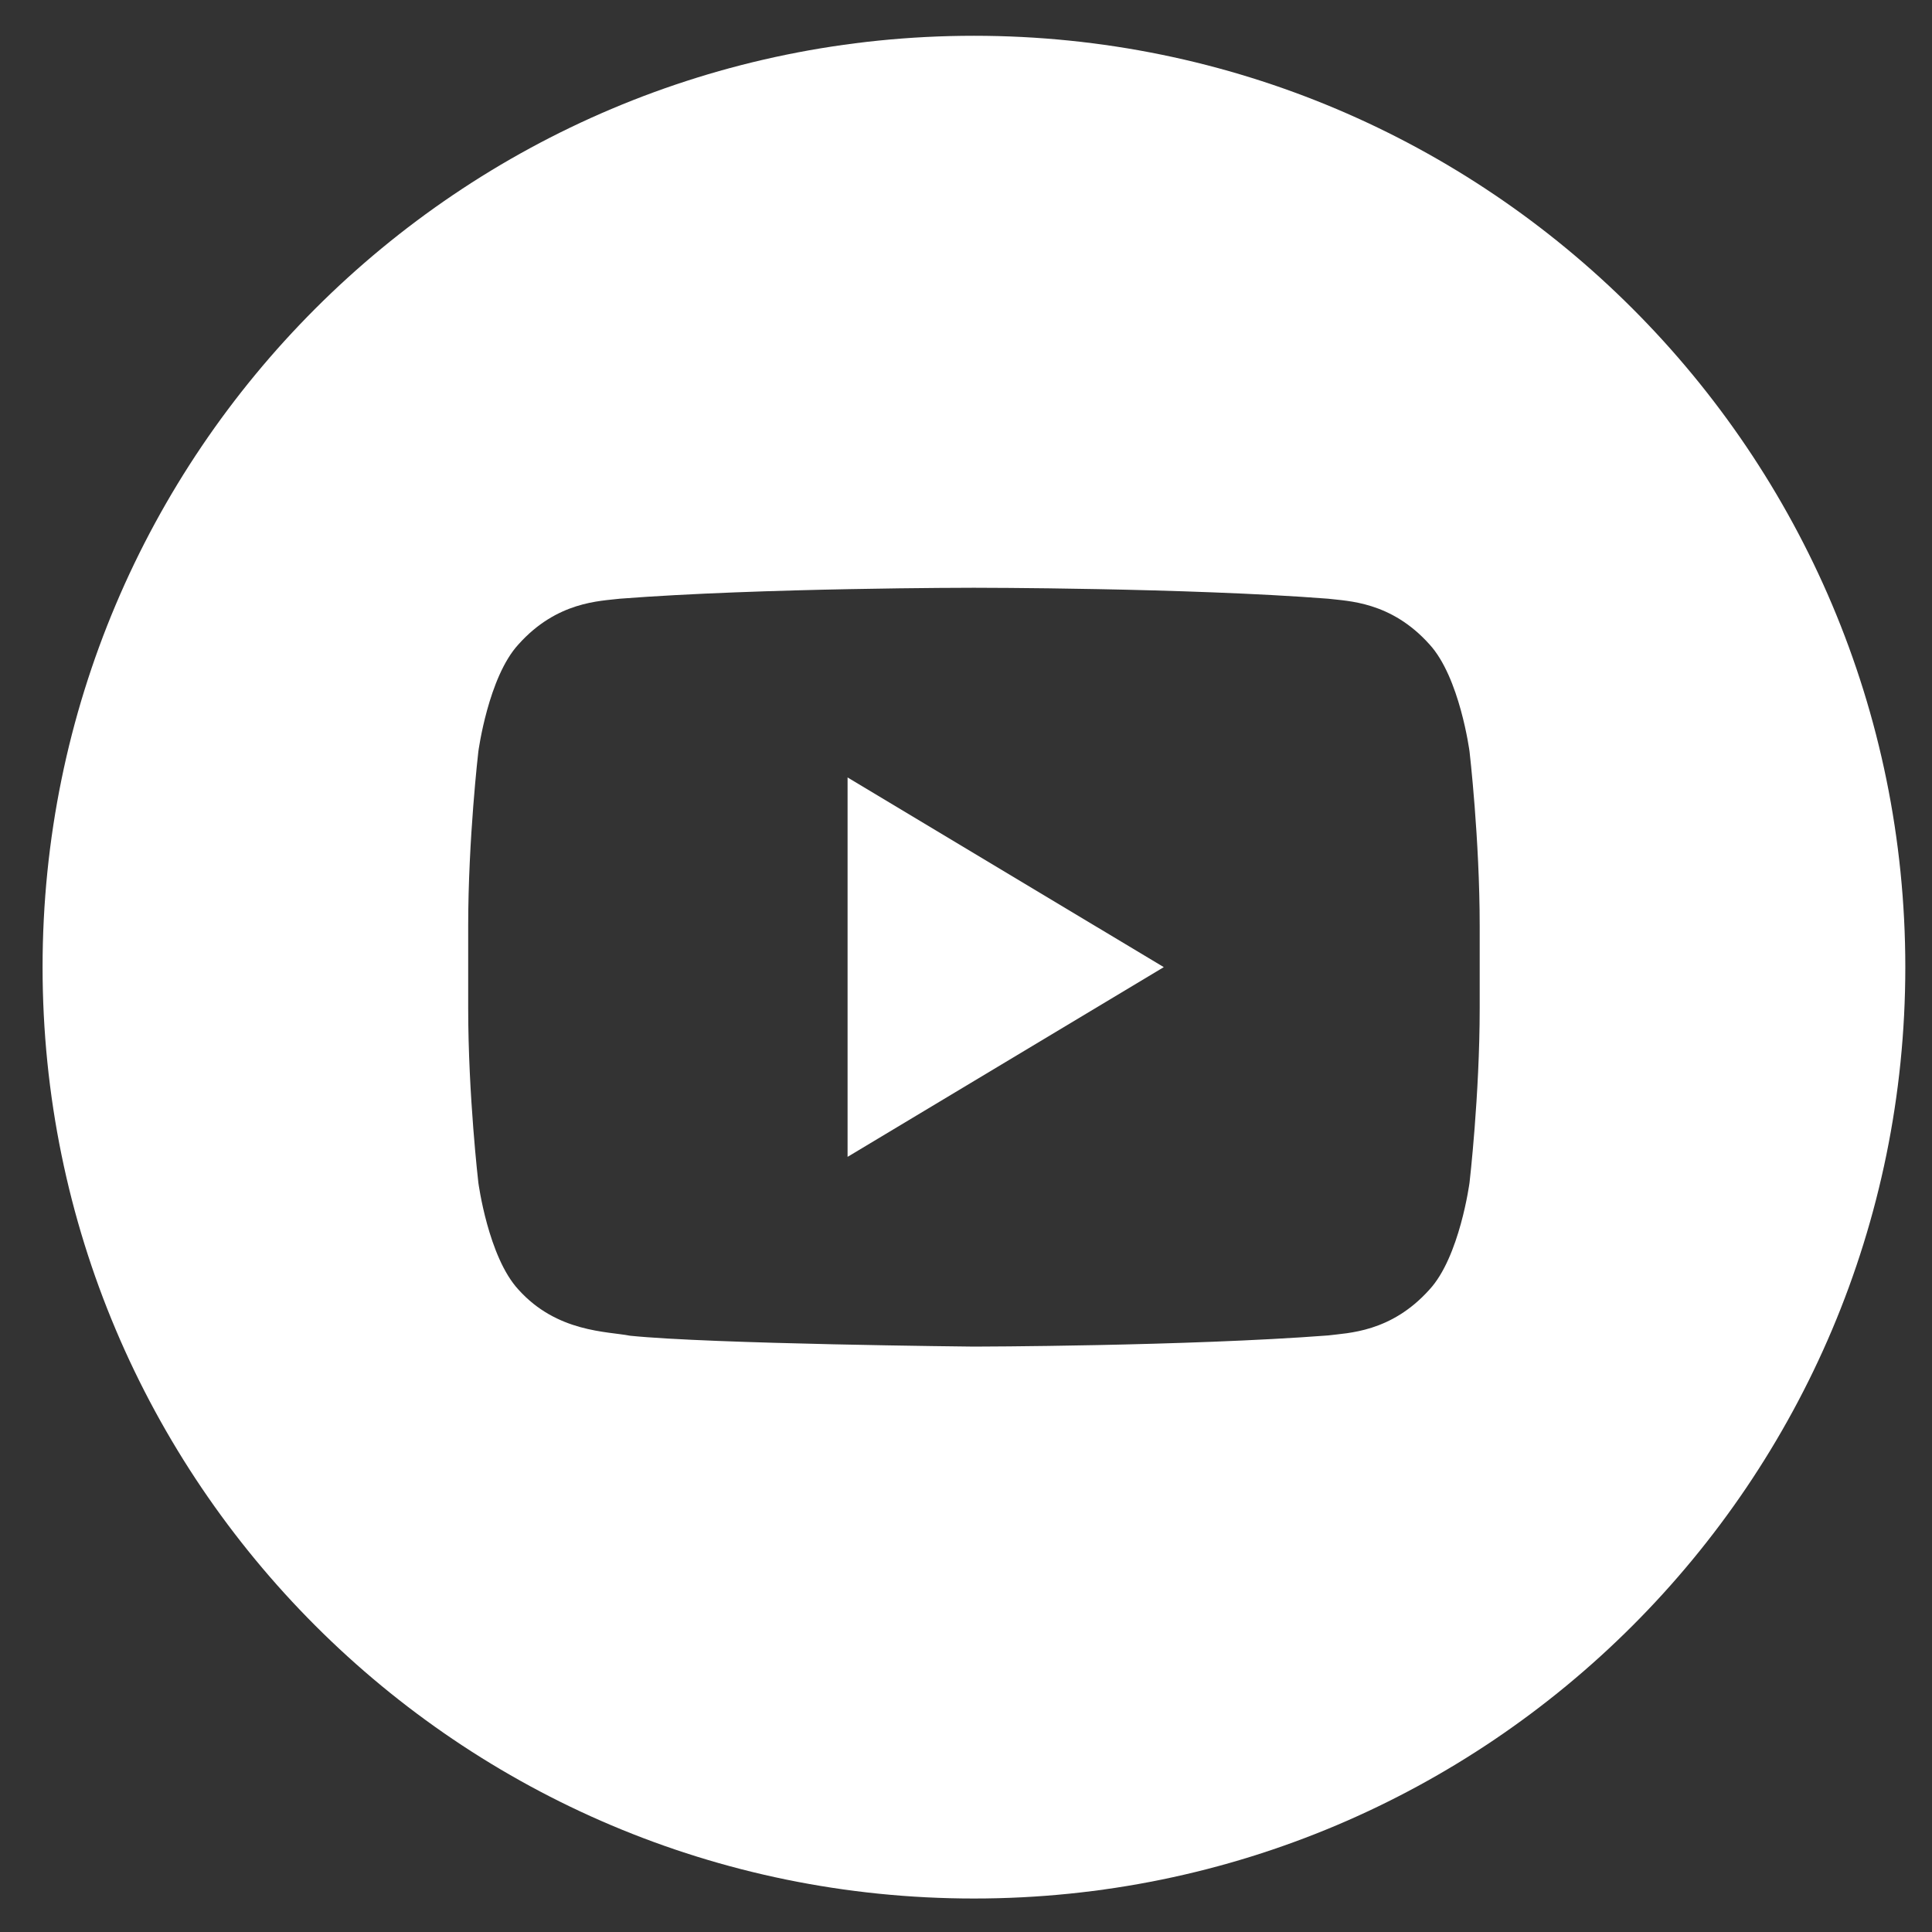
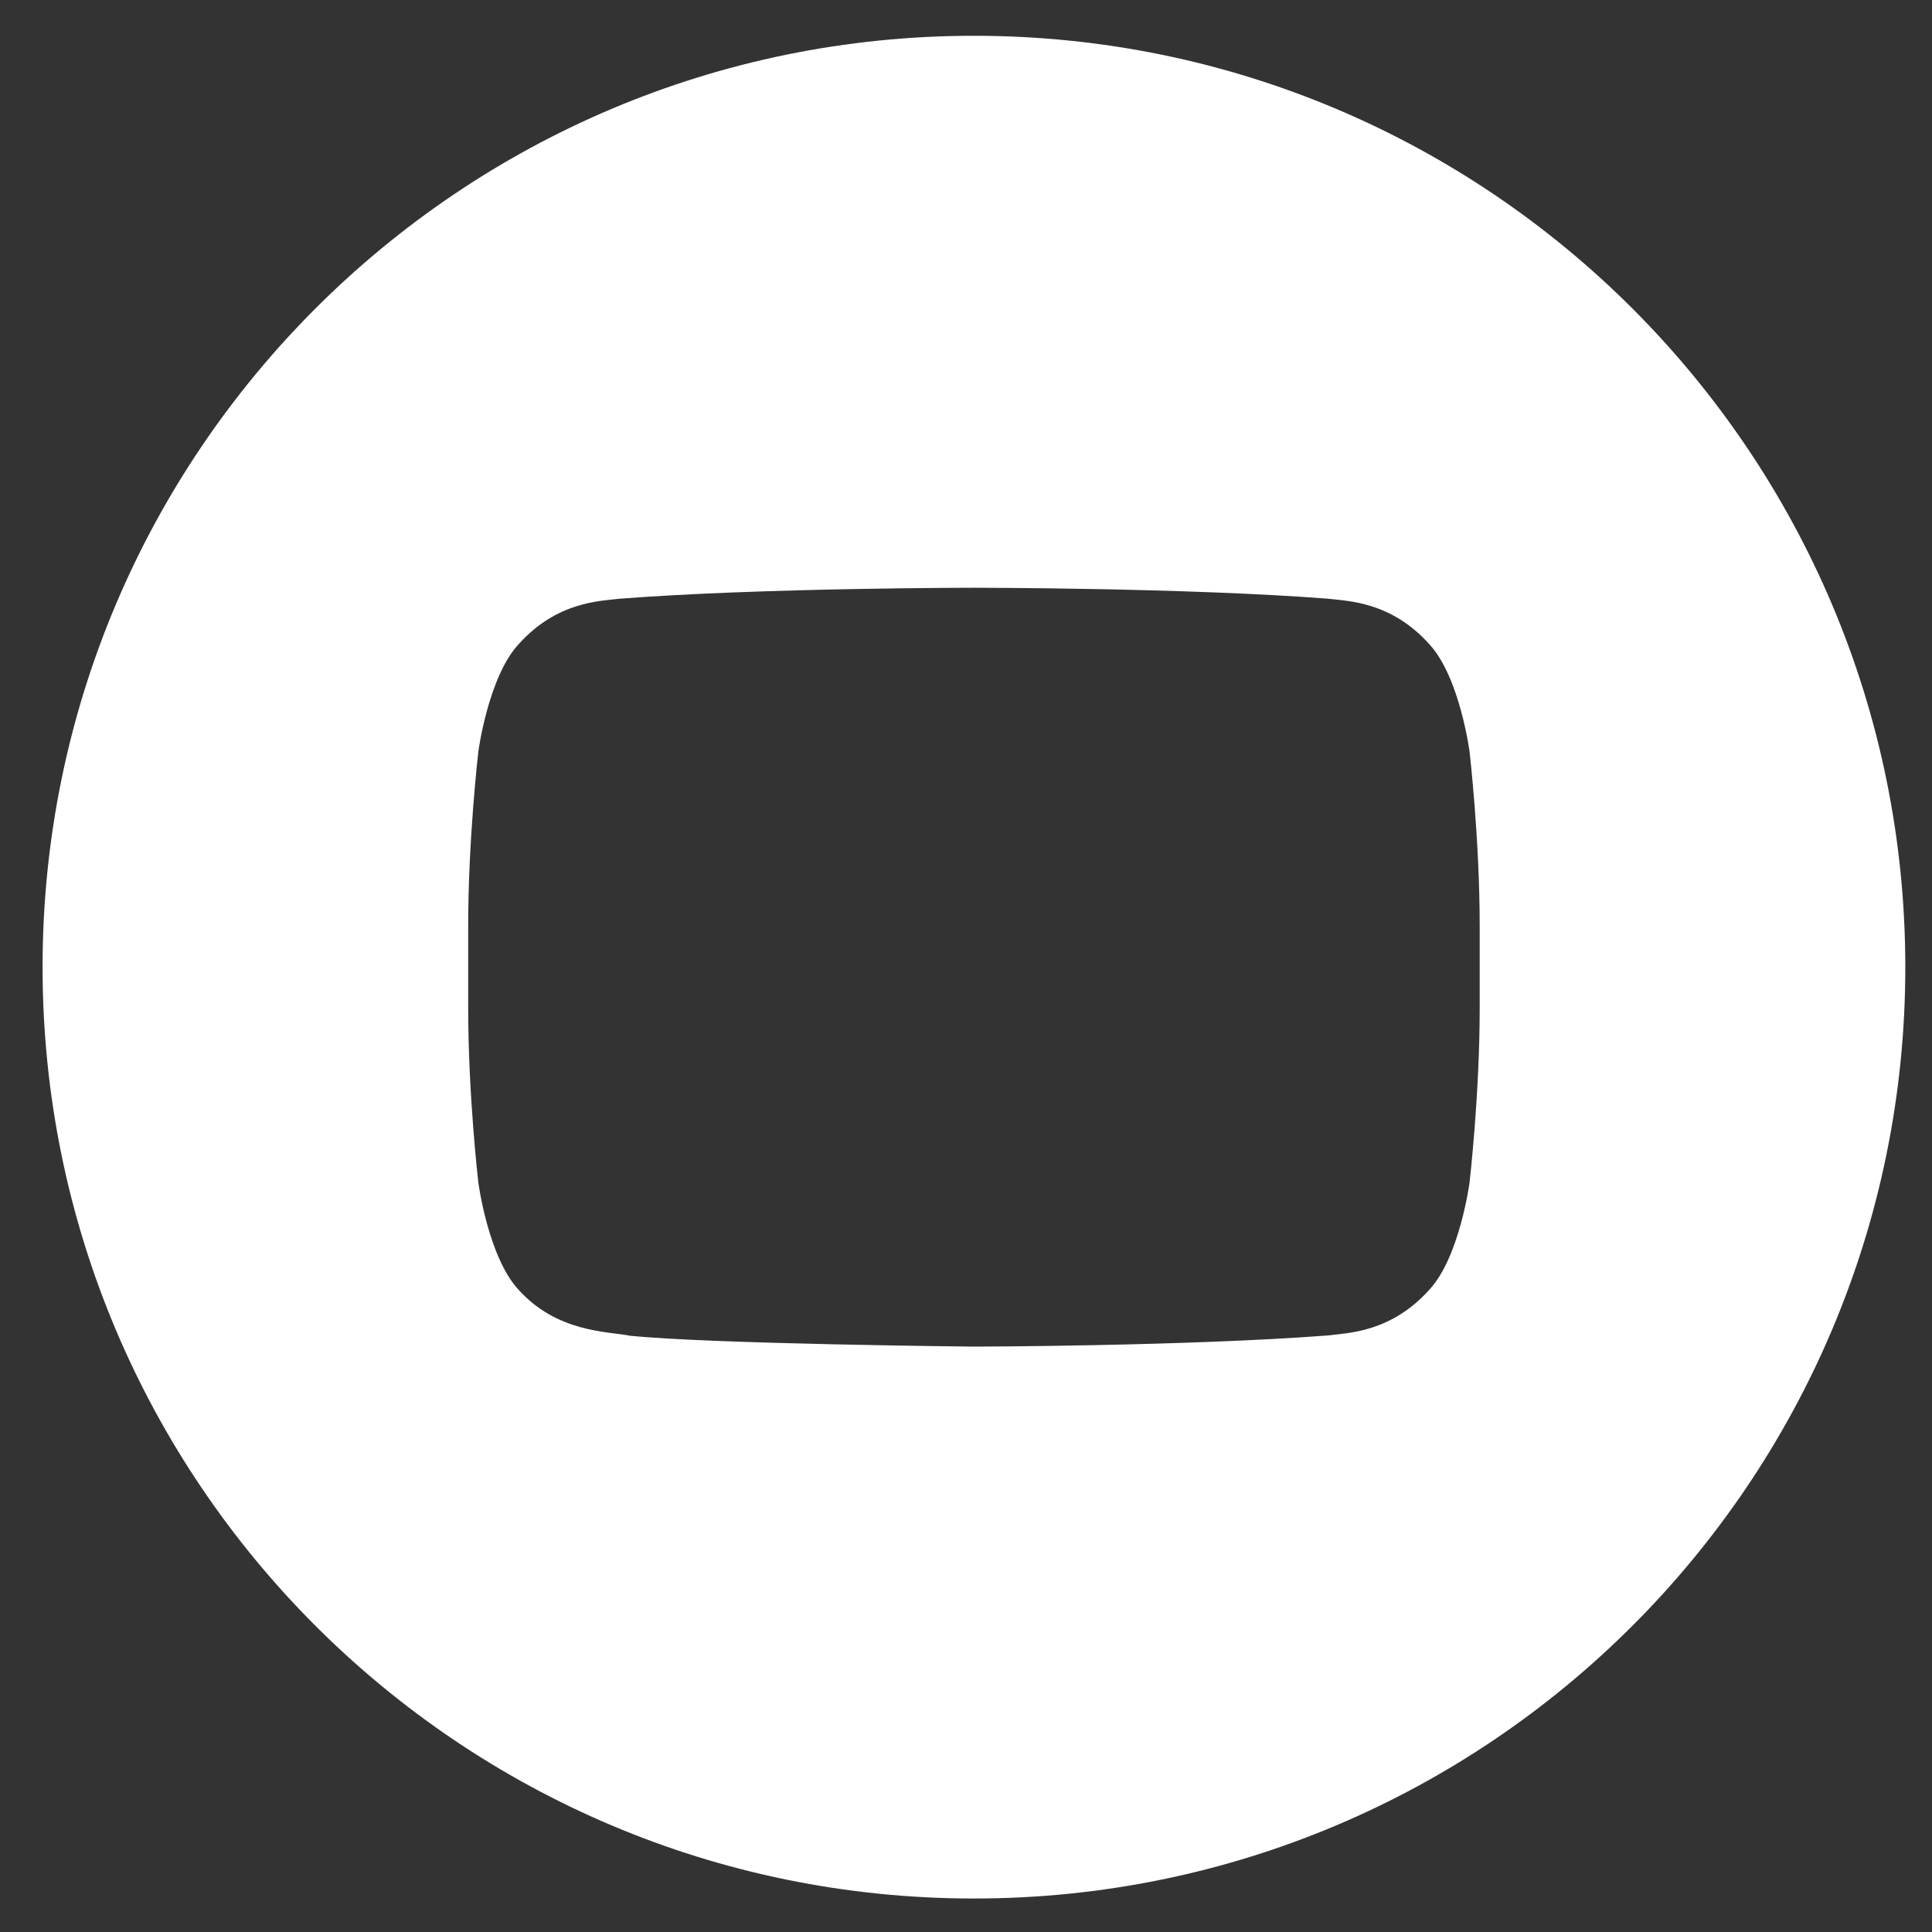
<svg xmlns="http://www.w3.org/2000/svg" width="27" height="27" viewBox="0 0 27 27" fill="none">
  <rect x="0" y="0" width="27" height="27" fill="#333333" stroke="none" />
-   <path d="M11.845 16.167L16.264 13.516L11.845 10.865V16.167Z" fill="white" />
  <path d="M13.611 0.5C6.423 0.5 0.595 6.327 0.595 13.516C0.595 20.705 6.423 26.532 13.611 26.532C20.799 26.532 26.627 20.704 26.627 13.516C26.627 6.328 20.799 0.5 13.611 0.5ZM20.679 14.086C20.679 15.307 20.537 16.527 20.537 16.527C20.537 16.527 20.399 17.567 19.976 18.023C19.438 18.623 18.836 18.627 18.56 18.663C16.581 18.814 13.611 18.819 13.611 18.819C13.611 18.819 9.936 18.783 8.805 18.667C8.49 18.605 7.785 18.623 7.246 18.023C6.822 17.566 6.685 16.527 6.685 16.527C6.685 16.527 6.543 15.308 6.543 14.086V12.943C6.543 11.722 6.685 10.503 6.685 10.503C6.685 10.503 6.823 9.463 7.246 9.005C7.784 8.404 8.386 8.401 8.662 8.367C10.64 8.214 13.608 8.214 13.608 8.214H13.614C13.614 8.214 16.582 8.214 18.56 8.367C18.835 8.401 19.438 8.404 19.976 9.004C20.4 9.463 20.537 10.502 20.537 10.502C20.537 10.502 20.679 11.722 20.679 12.943V14.086Z" fill="white" />
</svg>